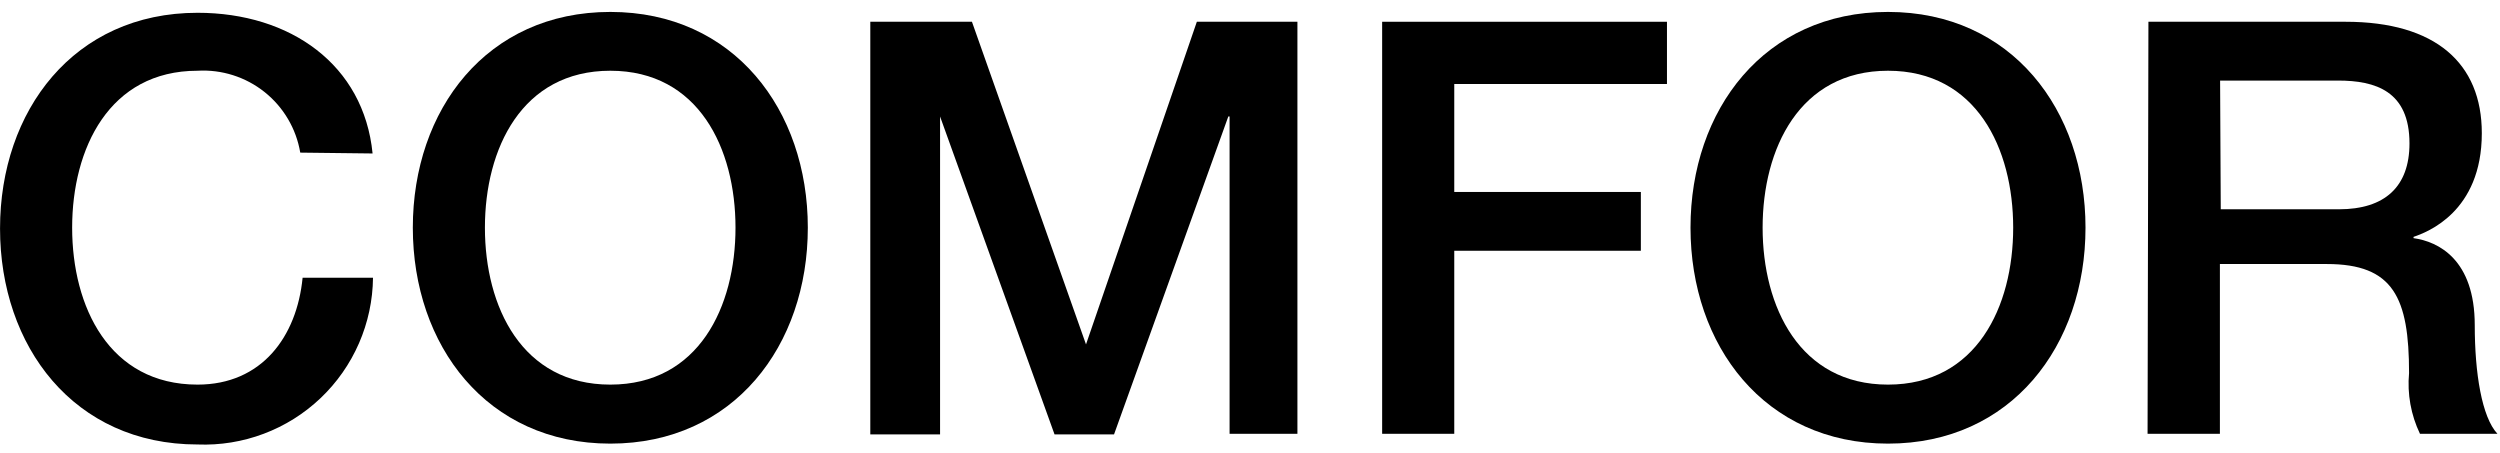
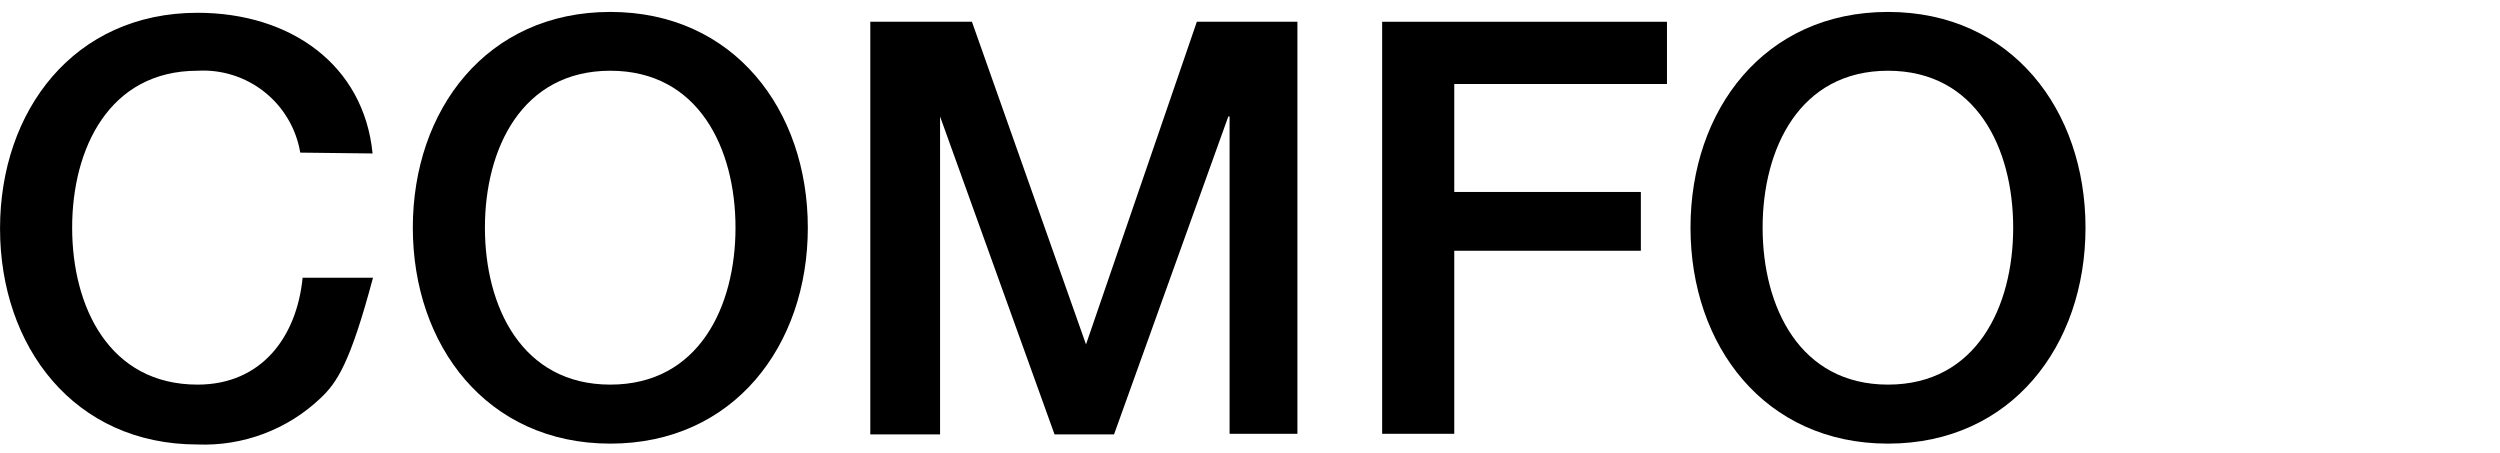
<svg xmlns="http://www.w3.org/2000/svg" width="149" height="27" viewBox="0 0 149 27" fill="none">
-   <path d="M17.895 9.096C17.656 7.672 16.898 6.387 15.769 5.486C14.639 4.585 13.216 4.133 11.774 4.216C6.507 4.216 4.3 8.854 4.3 13.569C4.3 18.284 6.507 22.923 11.774 22.923C15.6 22.923 17.691 20.068 18.036 16.551H22.231C22.217 17.896 21.933 19.224 21.396 20.457C20.859 21.69 20.08 22.803 19.105 23.729C18.13 24.656 16.979 25.378 15.719 25.852C14.46 26.327 13.118 26.544 11.774 26.491C4.402 26.491 0.002 20.642 0.002 13.62C0.002 6.599 4.402 0.762 11.774 0.762C17.309 0.762 21.683 3.859 22.206 9.147L17.895 9.096Z" fill="black" />
+   <path d="M17.895 9.096C17.656 7.672 16.898 6.387 15.769 5.486C14.639 4.585 13.216 4.133 11.774 4.216C6.507 4.216 4.3 8.854 4.3 13.569C4.3 18.284 6.507 22.923 11.774 22.923C15.6 22.923 17.691 20.068 18.036 16.551H22.231C20.859 21.69 20.08 22.803 19.105 23.729C18.13 24.656 16.979 25.378 15.719 25.852C14.46 26.327 13.118 26.544 11.774 26.491C4.402 26.491 0.002 20.642 0.002 13.62C0.002 6.599 4.402 0.762 11.774 0.762C17.309 0.762 21.683 3.859 22.206 9.147L17.895 9.096Z" fill="black" />
  <path d="M48.146 13.569C48.146 20.591 43.734 26.44 36.375 26.44C29.016 26.44 24.604 20.591 24.604 13.569C24.604 6.548 29.003 0.711 36.375 0.711C43.746 0.711 48.146 6.56 48.146 13.569ZM28.901 13.569C28.901 18.284 31.108 22.923 36.375 22.923C41.642 22.923 43.836 18.284 43.836 13.569C43.836 8.854 41.642 4.216 36.375 4.216C31.108 4.216 28.901 8.854 28.901 13.569Z" fill="black" />
  <path d="M51.87 1.297H57.928L64.726 20.527L71.332 1.297H77.326V25.854H73.283V6.943H73.207L66.396 25.892H62.851L56.028 6.943V25.892H51.87V1.297Z" fill="black" />
  <path d="M82.376 1.297H99.351V5.006H86.674V11.441H97.795V14.945H86.674V25.854H82.376V1.297Z" fill="black" />
  <path d="M124.296 13.569C124.296 20.591 119.884 26.44 112.525 26.44C105.166 26.44 100.754 20.591 100.754 13.569C100.754 6.548 105.154 0.711 112.525 0.711C119.897 0.711 124.296 6.56 124.296 13.569ZM105.052 13.569C105.052 18.284 107.258 22.923 112.525 22.923C117.792 22.923 119.986 18.284 119.986 13.569C119.986 8.854 117.792 4.216 112.525 4.216C107.258 4.216 105.052 8.854 105.052 13.569V13.569Z" fill="black" />
-   <path d="M128.046 1.297H139.792C145.161 1.297 147.916 3.77 147.916 7.937C147.916 12.639 144.638 13.85 143.847 14.117V14.194C145.327 14.398 147.495 15.468 147.495 19.38C147.495 22.235 147.916 24.86 148.847 25.854H144.23C143.69 24.728 143.465 23.478 143.58 22.235C143.58 17.736 142.649 15.736 138.682 15.736H132.306V25.854H127.995L128.046 1.297ZM132.357 12.473H139.409C142.126 12.473 143.605 11.135 143.605 8.548C143.605 5.426 141.577 4.802 139.345 4.802H132.318L132.357 12.473Z" fill="black" />
</svg>